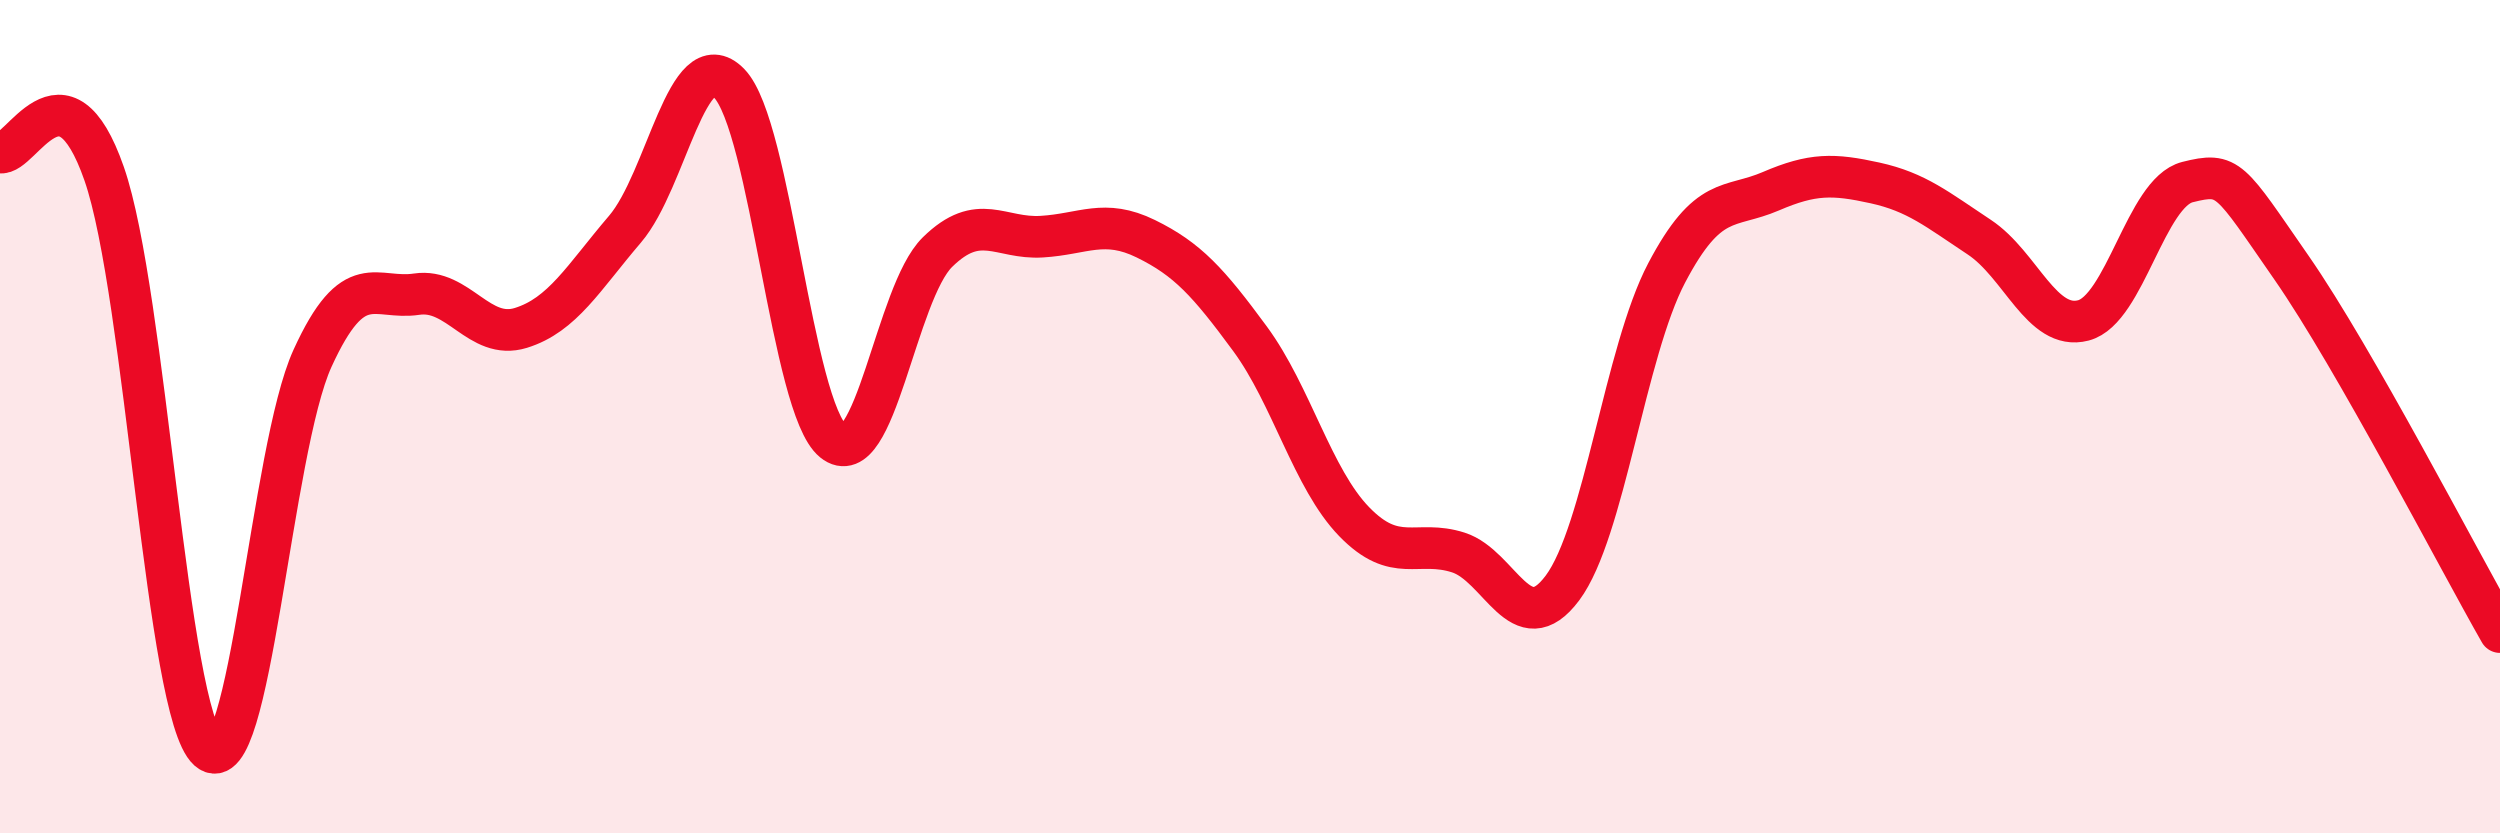
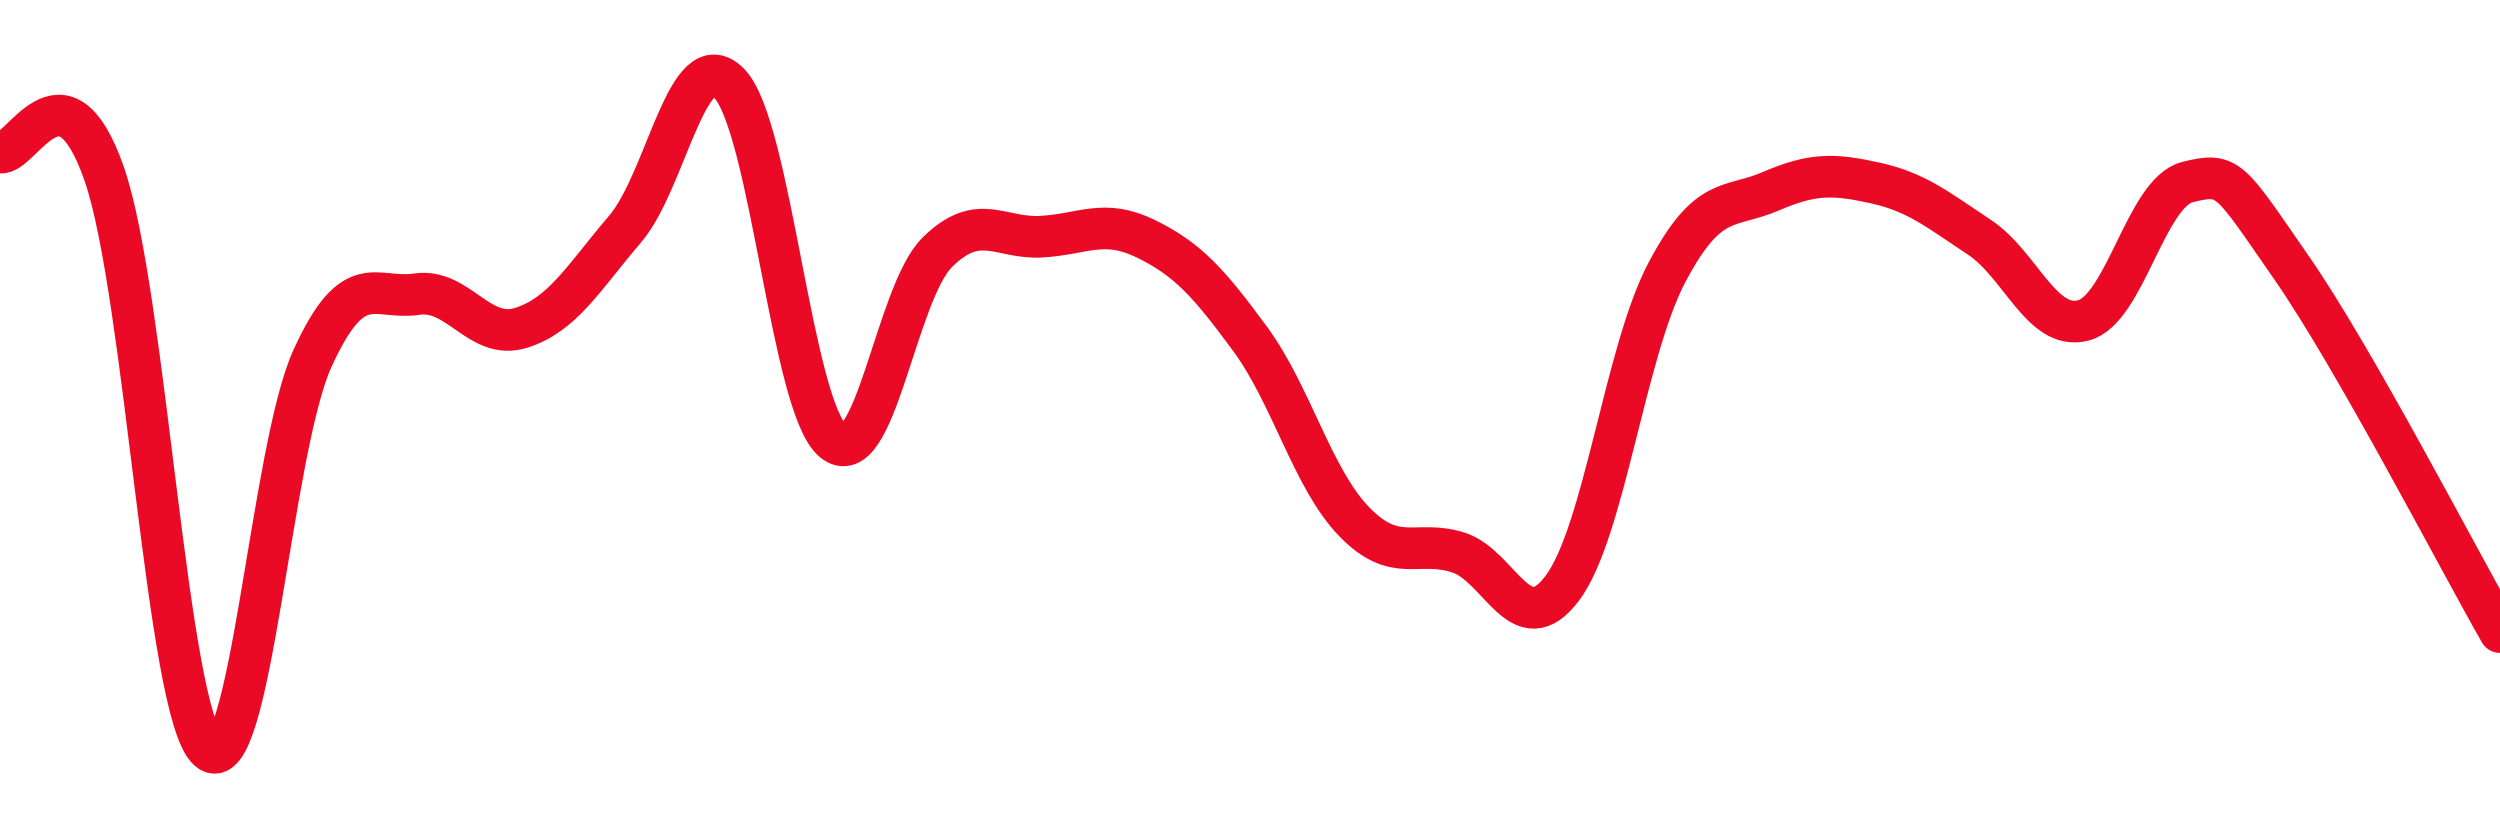
<svg xmlns="http://www.w3.org/2000/svg" width="60" height="20" viewBox="0 0 60 20">
-   <path d="M 0,3.66 C 0.5,3.76 1.5,1.3 2.5,4.17 C 3.5,7.04 4,17.11 5,18 C 6,18.89 6.5,10.79 7.5,8.6 C 8.5,6.41 9,7.21 10,7.06 C 11,6.91 11.5,8.18 12.5,7.87 C 13.5,7.56 14,6.67 15,5.5 C 16,4.33 16.5,0.98 17.5,2 C 18.5,3.02 19,9.78 20,10.59 C 21,11.4 21.5,7.03 22.5,6.05 C 23.5,5.07 24,5.74 25,5.68 C 26,5.62 26.5,5.24 27.5,5.73 C 28.5,6.22 29,6.77 30,8.13 C 31,9.49 31.5,11.49 32.5,12.52 C 33.5,13.55 34,12.94 35,13.26 C 36,13.58 36.5,15.45 37.5,14.11 C 38.5,12.77 39,8.45 40,6.55 C 41,4.65 41.5,5.02 42.5,4.59 C 43.5,4.16 44,4.17 45,4.39 C 46,4.61 46.5,5.03 47.5,5.69 C 48.5,6.35 49,7.95 50,7.69 C 51,7.43 51.5,4.62 52.5,4.37 C 53.5,4.12 53.5,4.27 55,6.43 C 56.5,8.59 59,13.42 60,15.17L60 20L0 20Z" fill="#EB0A25" opacity="0.1" stroke-linecap="round" stroke-linejoin="round" />
  <path d="M 0,3.66 C 0.5,3.76 1.5,1.3 2.5,4.17 C 3.5,7.04 4,17.11 5,18 C 6,18.89 6.5,10.79 7.5,8.6 C 8.5,6.41 9,7.21 10,7.06 C 11,6.91 11.5,8.18 12.5,7.87 C 13.5,7.56 14,6.67 15,5.5 C 16,4.33 16.5,0.98 17.5,2 C 18.5,3.02 19,9.78 20,10.59 C 21,11.4 21.5,7.03 22.5,6.05 C 23.5,5.07 24,5.74 25,5.68 C 26,5.62 26.5,5.24 27.5,5.73 C 28.5,6.22 29,6.77 30,8.13 C 31,9.49 31.5,11.49 32.5,12.52 C 33.5,13.55 34,12.94 35,13.26 C 36,13.58 36.5,15.45 37.5,14.11 C 38.5,12.77 39,8.45 40,6.55 C 41,4.65 41.5,5.02 42.5,4.59 C 43.5,4.16 44,4.17 45,4.39 C 46,4.61 46.5,5.03 47.5,5.69 C 48.5,6.35 49,7.95 50,7.69 C 51,7.43 51.5,4.62 52.5,4.37 C 53.5,4.12 53.5,4.27 55,6.43 C 56.5,8.59 59,13.42 60,15.17" stroke="#EB0A25" stroke-width="1" fill="none" stroke-linecap="round" stroke-linejoin="round" />
</svg>